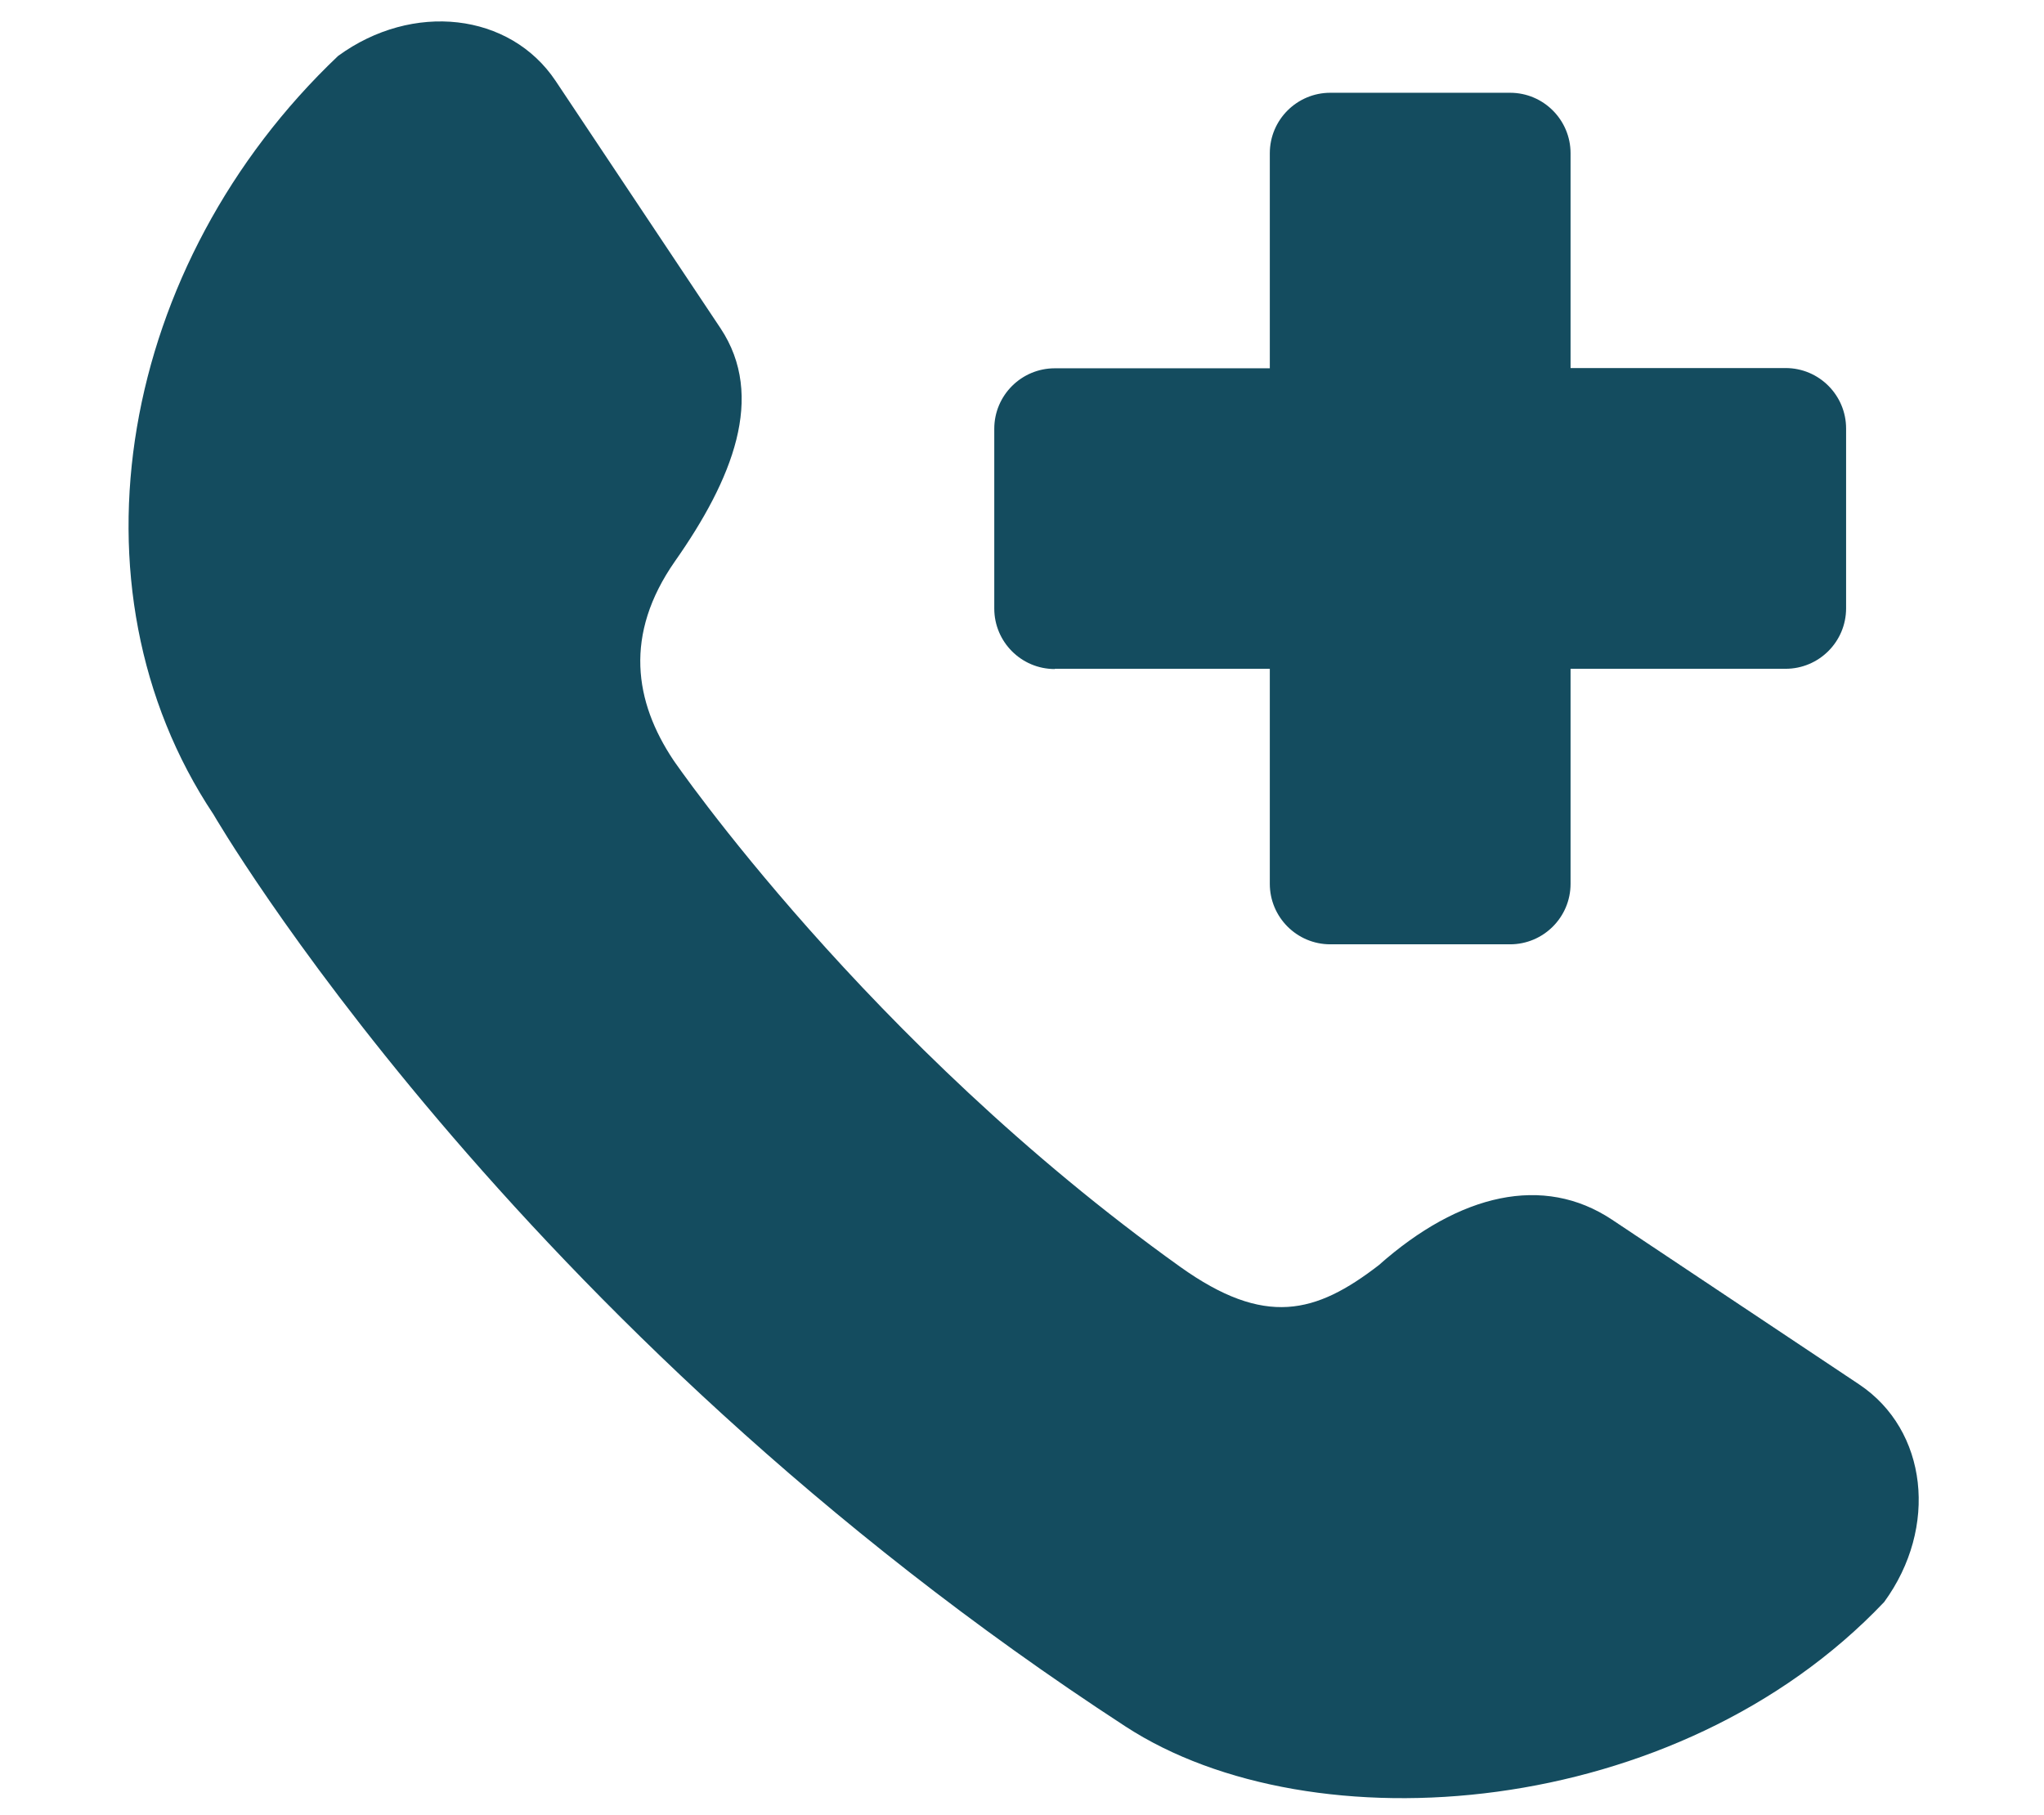
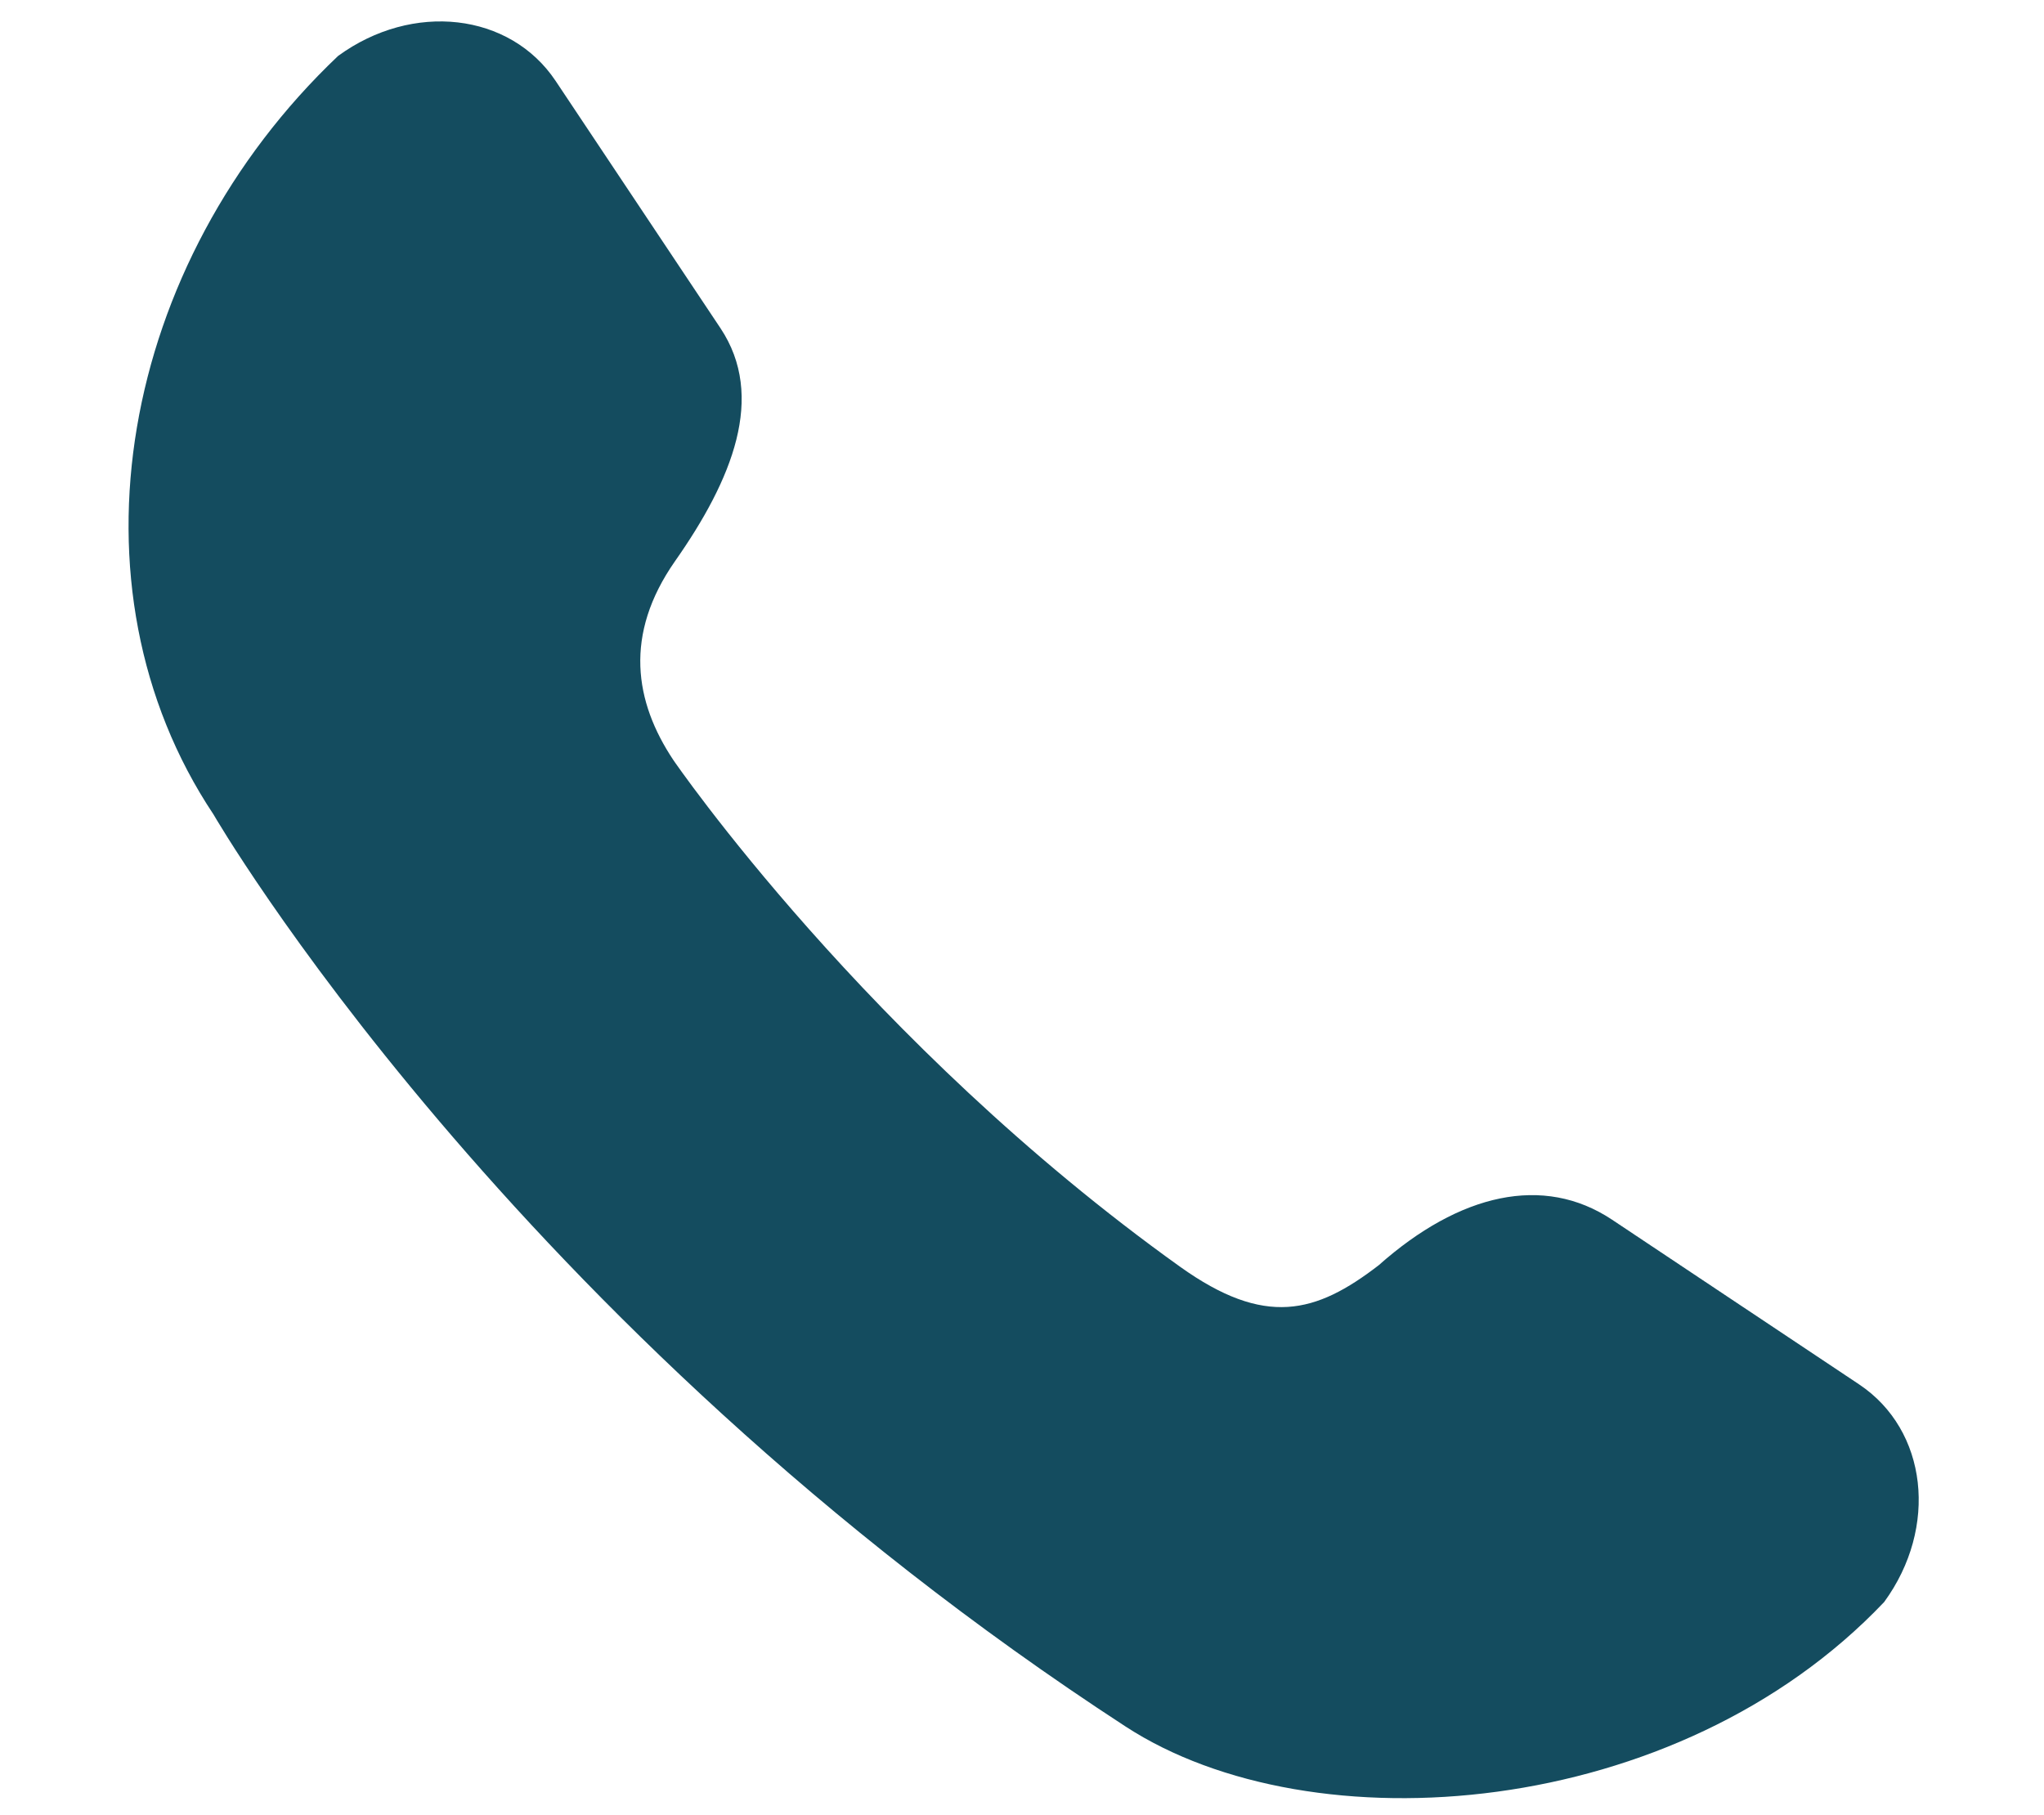
<svg xmlns="http://www.w3.org/2000/svg" id="Layer_1" data-name="Layer 1" viewBox="0 0 81.08 72">
  <defs>
    <style>
      .cls-1 {
        fill: #144c5f;
        stroke-width: 0px;
      }
    </style>
  </defs>
-   <path class="cls-1" d="M41.84,26.53h8.53v8.53c0,1.32,1.07,2.4,2.4,2.4h7.13c1.32,0,2.4-1.07,2.4-2.4v-8.53h8.53c1.32,0,2.4-1.07,2.4-2.4v-7.13c0-1.32-1.07-2.4-2.4-2.4h-8.53V6.08c0-1.32-1.07-2.4-2.4-2.4h-7.13c-1.32,0-2.4,1.07-2.4,2.4v8.53h-8.53c-1.32,0-2.4,1.07-2.4,2.4v7.13c0,1.32,1.07,2.4,2.4,2.4Z" />
  <path class="cls-1" d="M73.75,54.92l-9.81-6.54c-2.71-1.8-6.04-1.04-9.25,1.81-2.49,1.92-4.51,2.47-7.88.06-12.43-8.89-20.1-20.1-20.1-20.1-1.54-2.31-1.97-4.97.06-7.88,2.29-3.26,3.61-6.54,1.81-9.25l-6.54-9.81C20.23.5,16.37.06,13.41,2.22,4.75,10.44,2.44,23.26,8.47,32.31c0,0,11.71,20.25,36.18,36.18,7.4,4.82,21.87,3.72,30.09-4.94,2.16-2.96,1.72-6.82-.99-8.63Z" />
</svg>